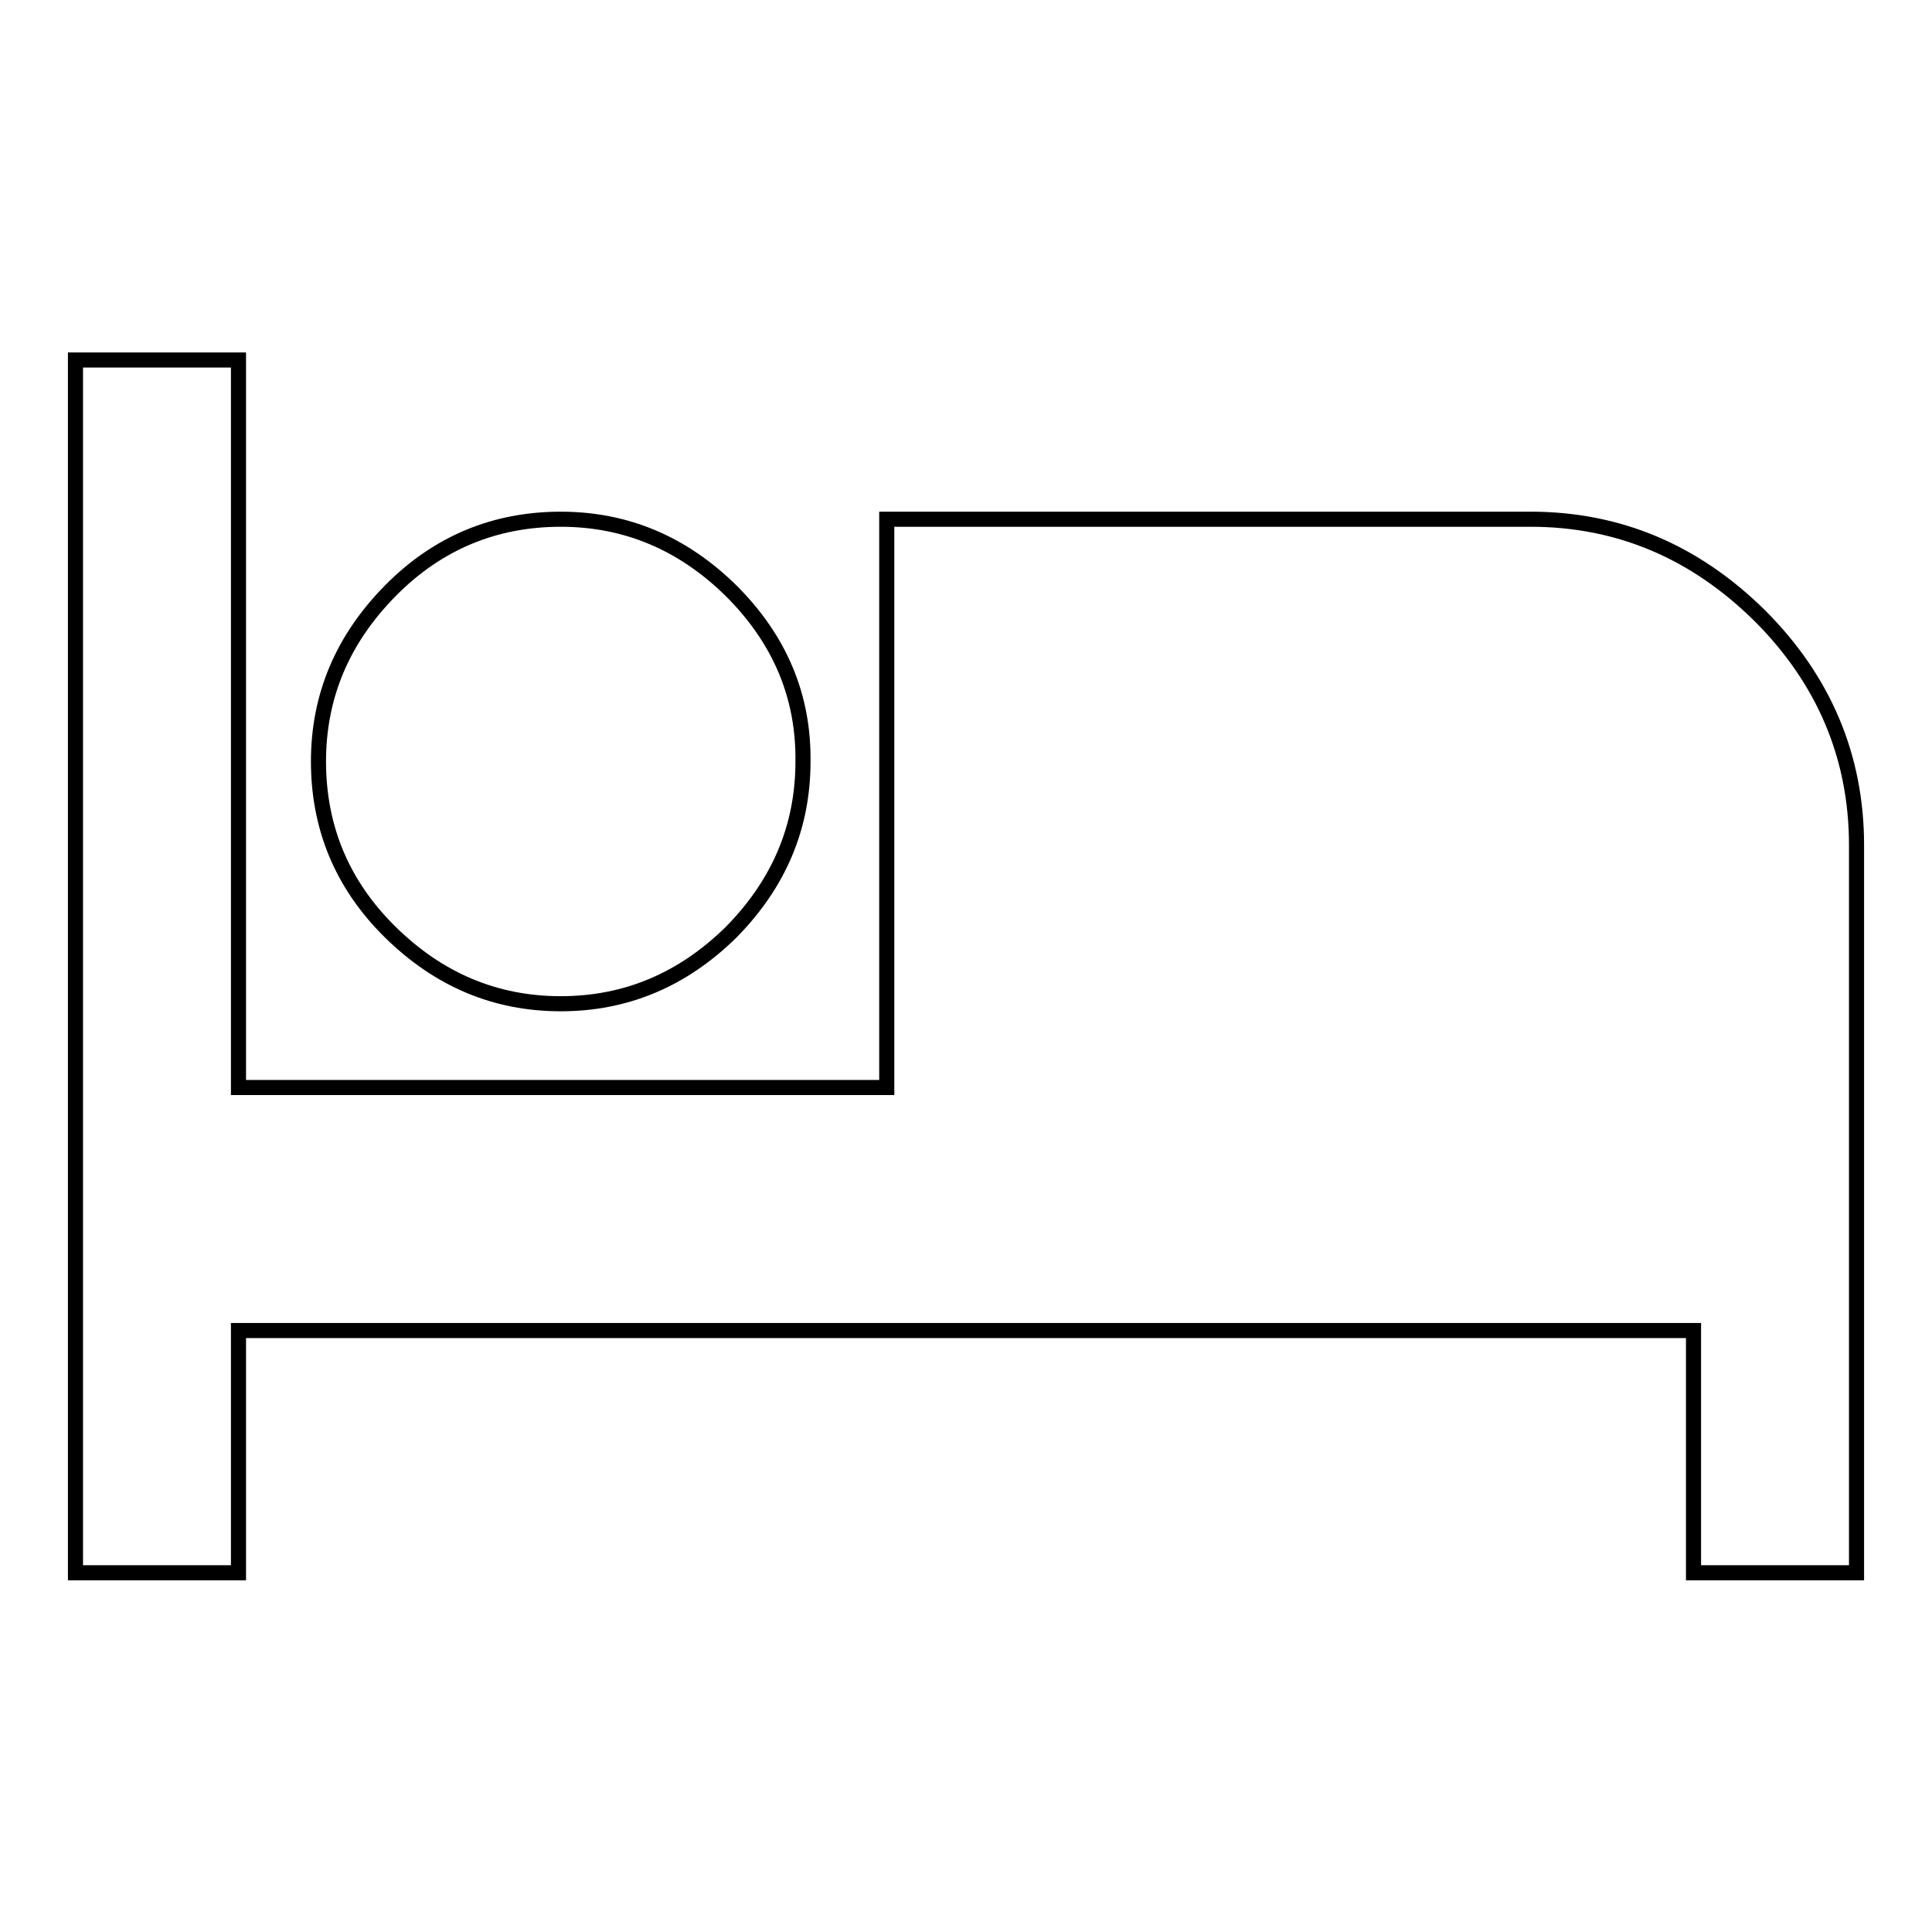
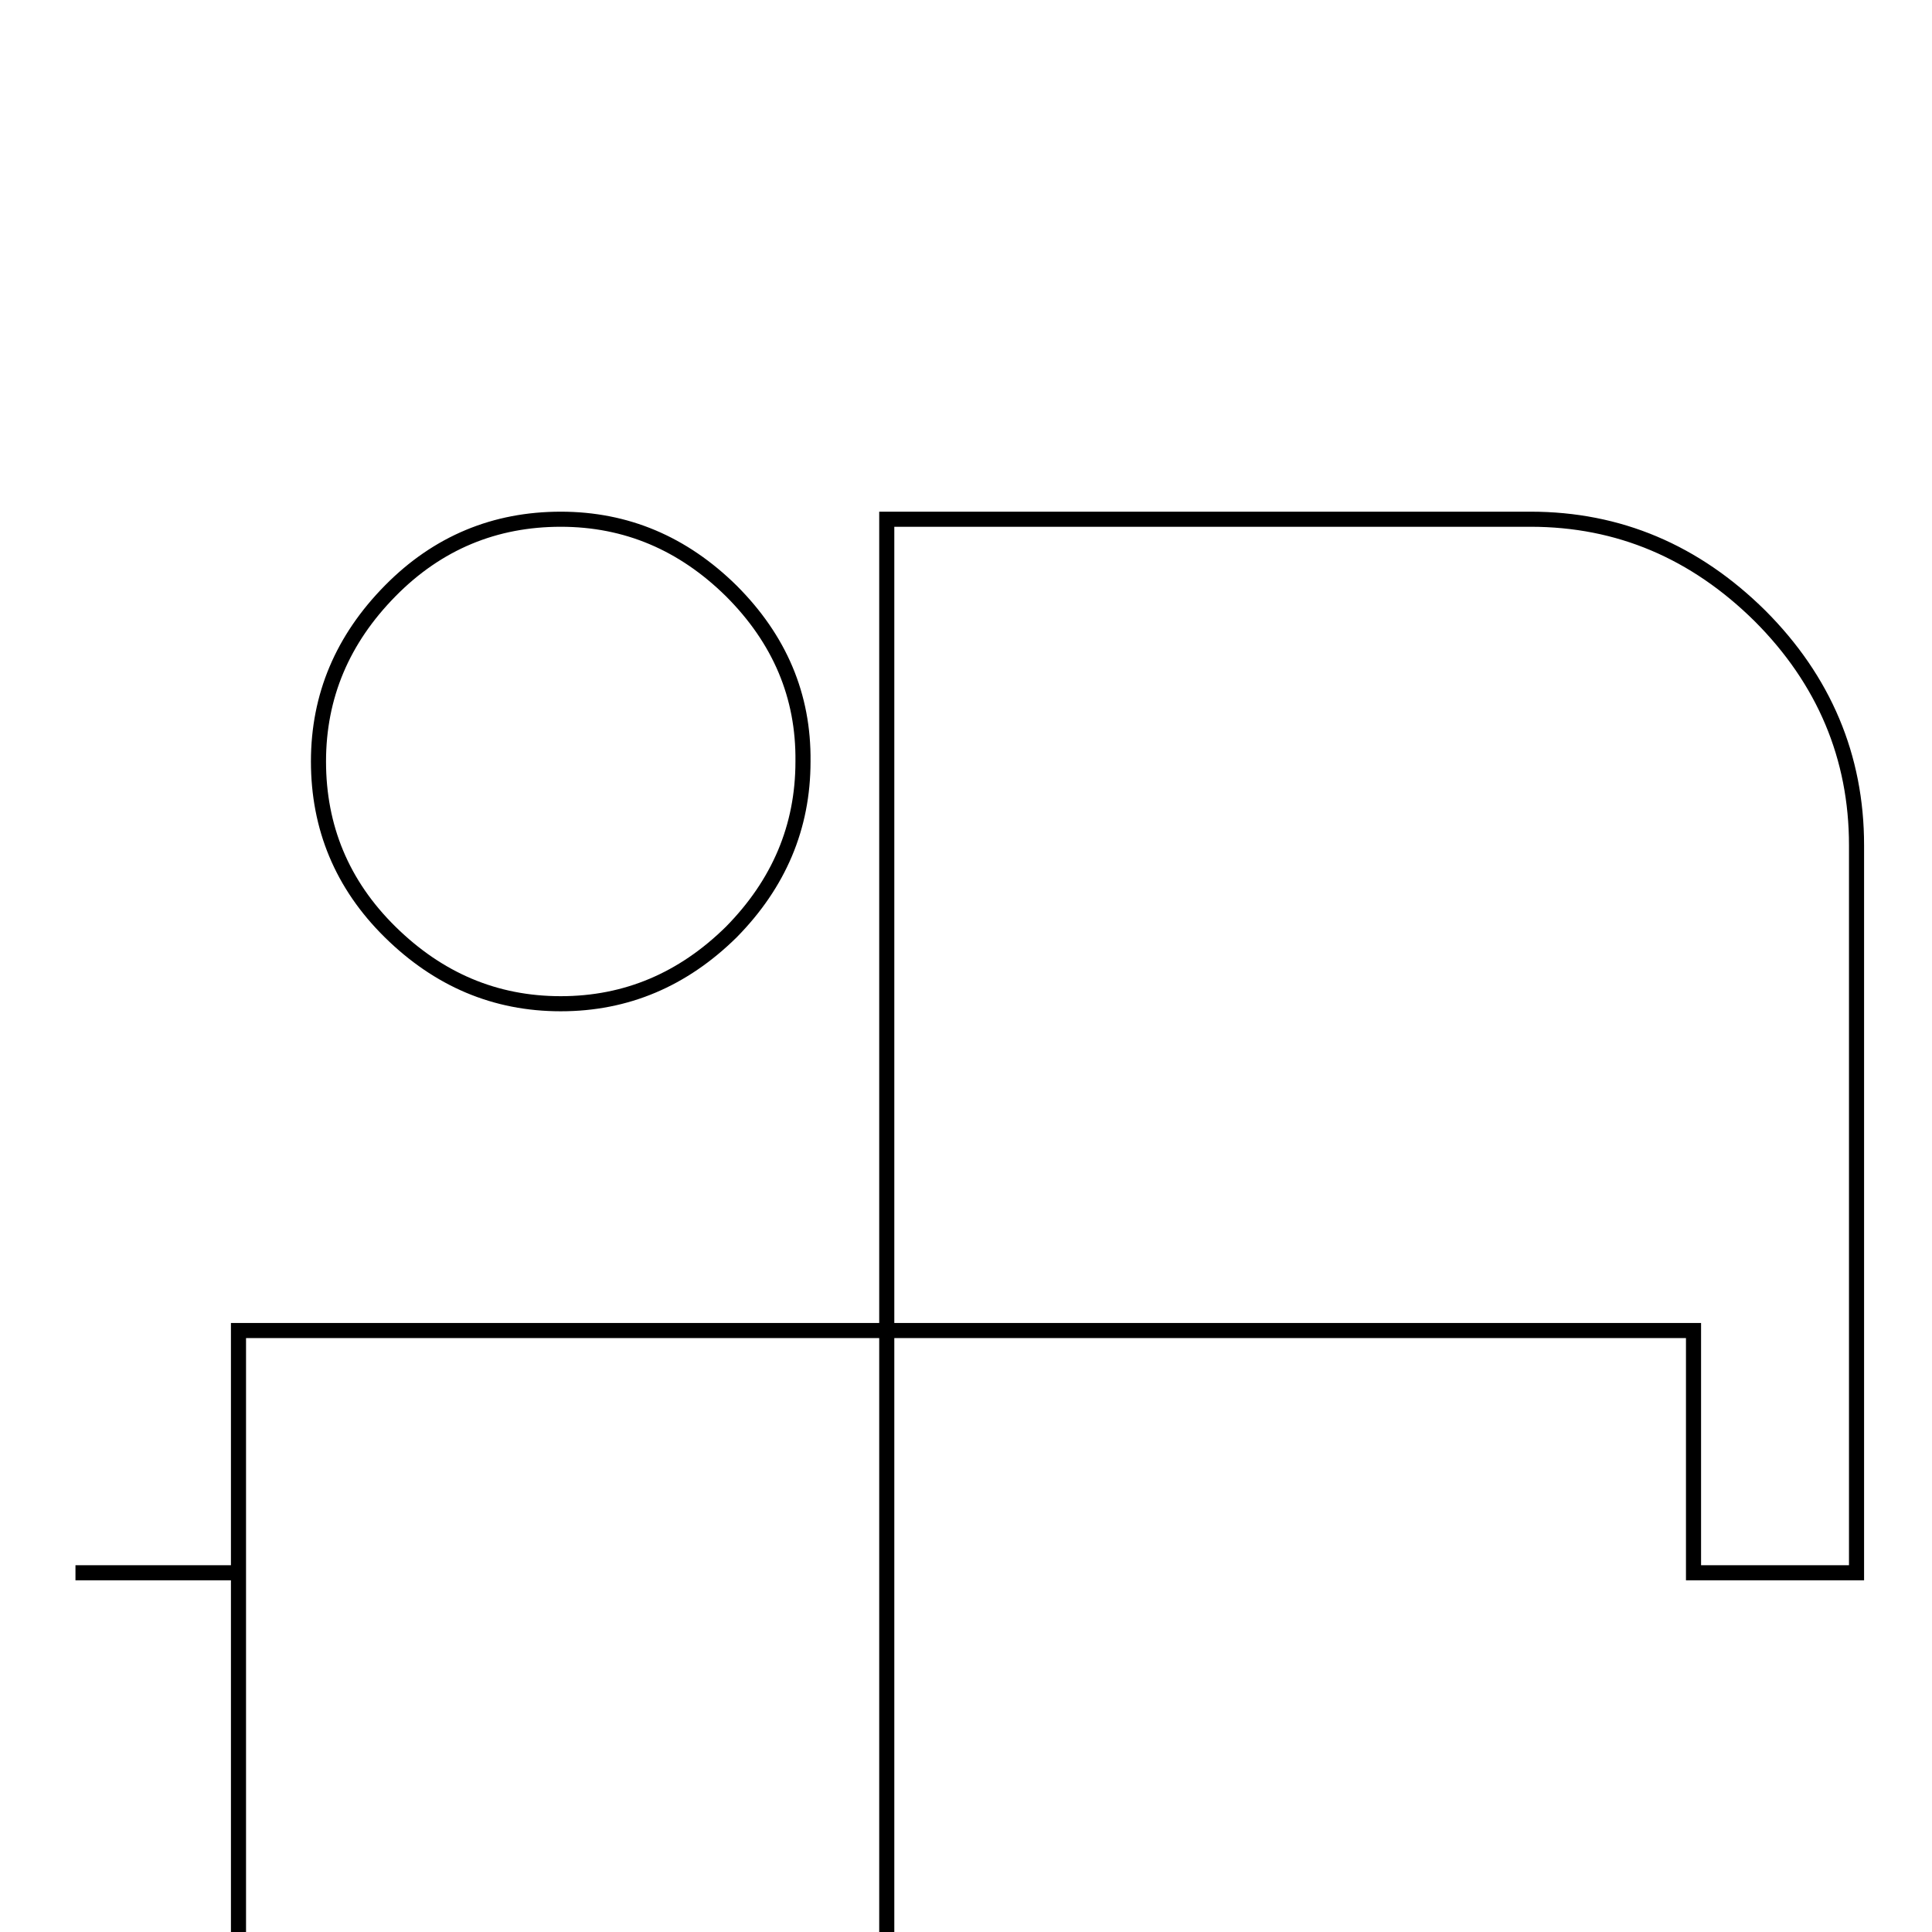
<svg xmlns="http://www.w3.org/2000/svg" version="1.1" x="0px" y="0px" viewBox="0 0 256 256" enable-background="new 0 0 256 256" xml:space="preserve">
  <g>
-     <path stroke-width="2" fill-opacity="0" stroke="#000000" d="M202.8,68.8c11.7,0,21.8,4.3,30.4,12.8c8.5,8.5,12.8,18.7,12.8,30.4v96.4h-21.6v-32.1H31.6v32.1H10V47.7 h21.6v96.4h85.9V68.8H202.8L202.8,68.8z M74.3,133c-8.7,0-16.2-3.2-22.6-9.5s-9.5-13.9-9.5-22.6c0-8.7,3.2-16.2,9.5-22.6 s13.9-9.5,22.6-9.5c8.7,0,16.2,3.2,22.6,9.5c6.4,6.4,9.6,13.9,9.5,22.6c0,8.7-3.2,16.2-9.5,22.6C90.5,129.8,83,133,74.3,133z" />
+     <path stroke-width="2" fill-opacity="0" stroke="#000000" d="M202.8,68.8c11.7,0,21.8,4.3,30.4,12.8c8.5,8.5,12.8,18.7,12.8,30.4v96.4h-21.6v-32.1H31.6v32.1H10h21.6v96.4h85.9V68.8H202.8L202.8,68.8z M74.3,133c-8.7,0-16.2-3.2-22.6-9.5s-9.5-13.9-9.5-22.6c0-8.7,3.2-16.2,9.5-22.6 s13.9-9.5,22.6-9.5c8.7,0,16.2,3.2,22.6,9.5c6.4,6.4,9.6,13.9,9.5,22.6c0,8.7-3.2,16.2-9.5,22.6C90.5,129.8,83,133,74.3,133z" />
  </g>
</svg>